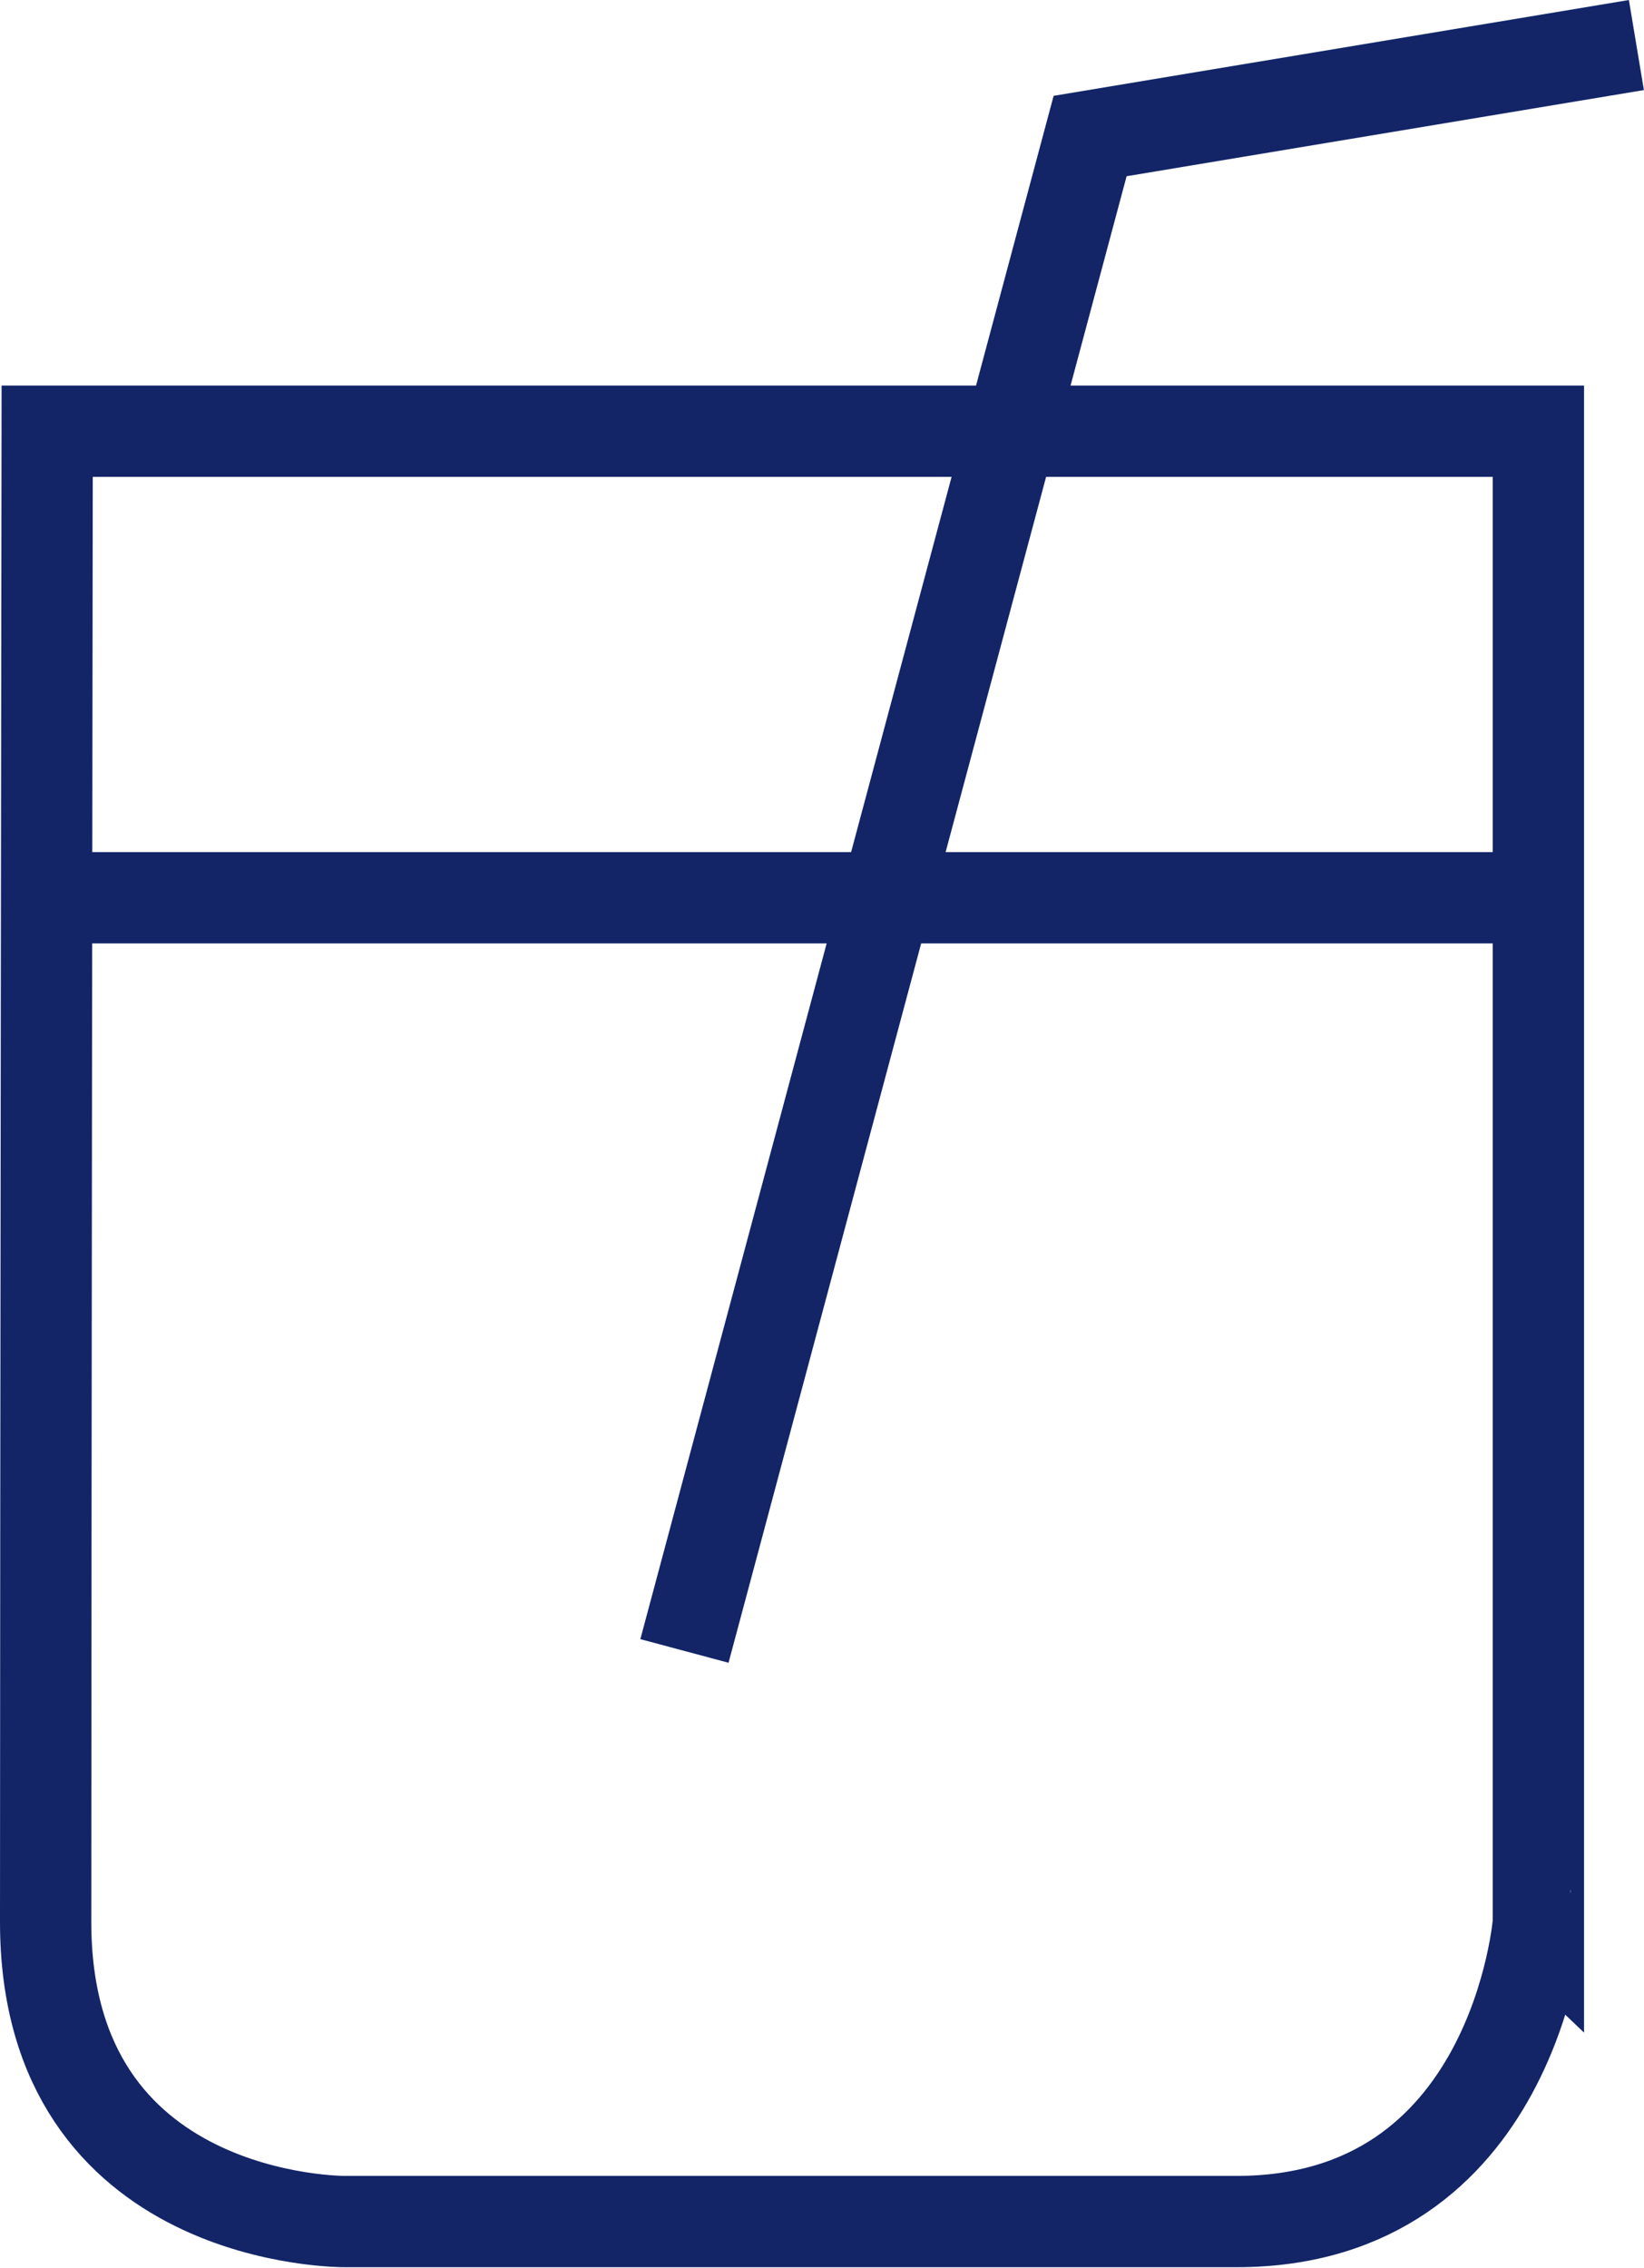
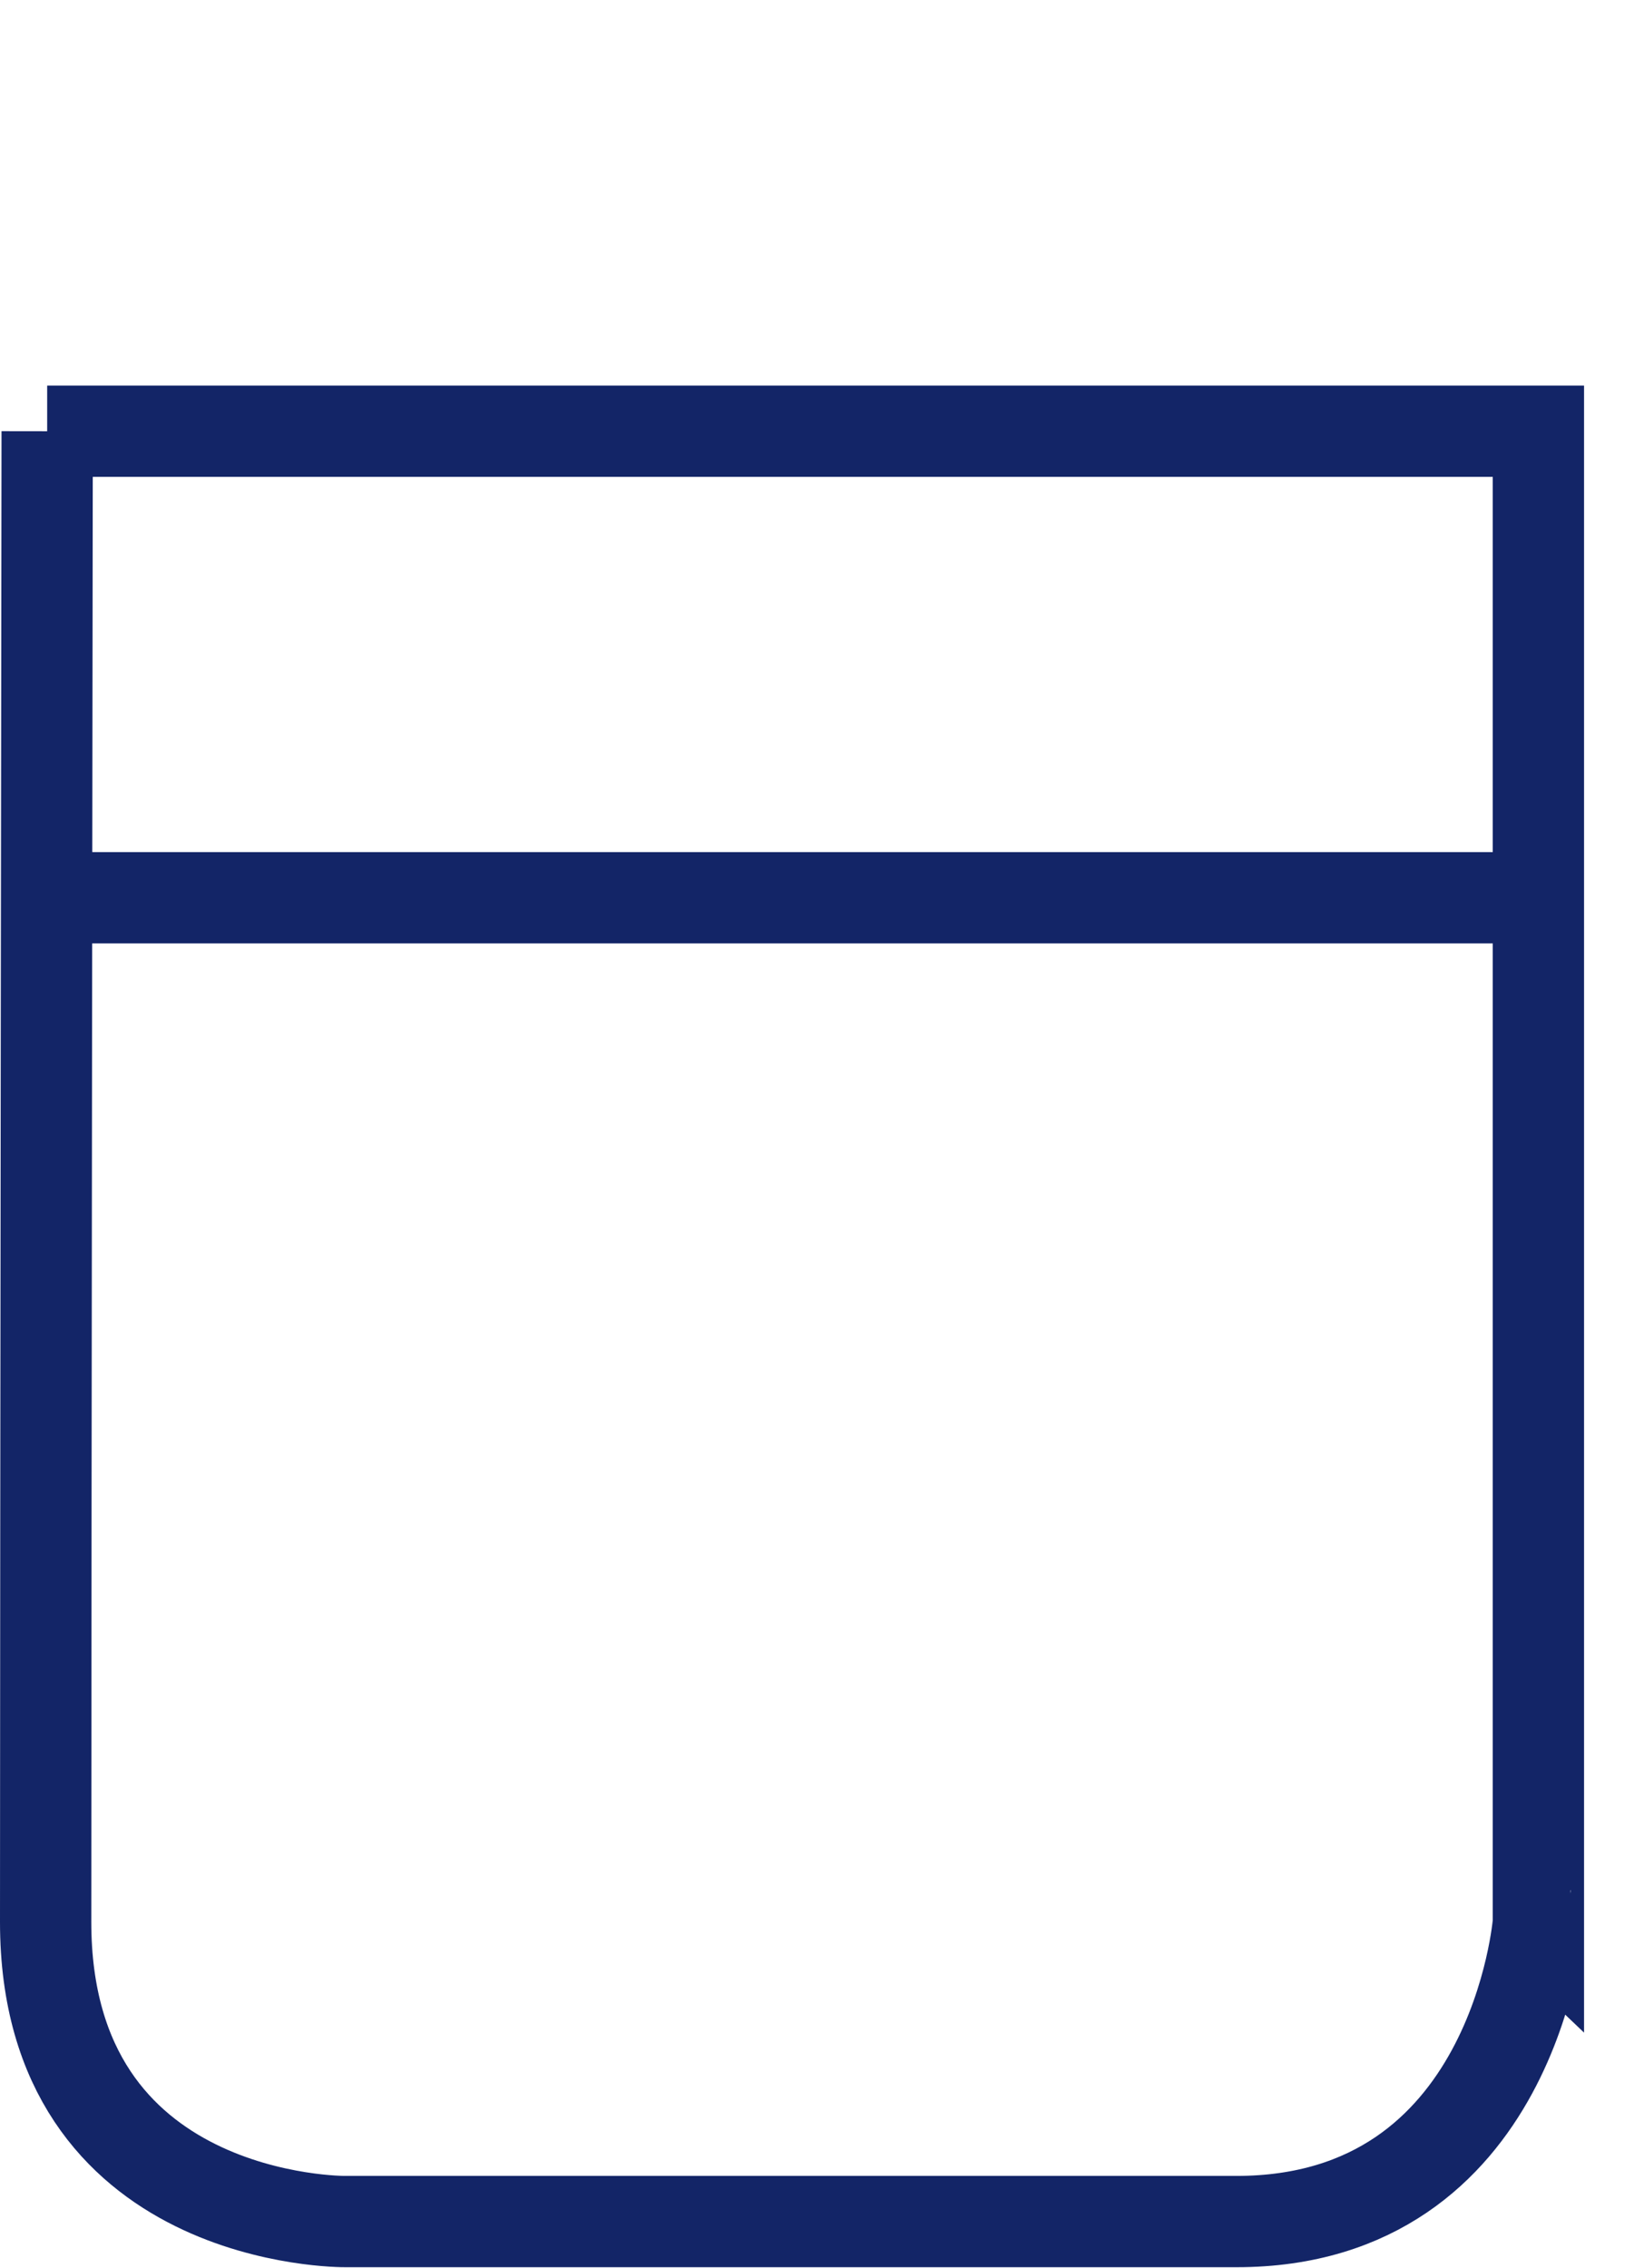
<svg xmlns="http://www.w3.org/2000/svg" viewBox="0 0 54.02 74.52">
  <defs>
    <style>.cls-1{fill:none;stroke:#132567;stroke-miterlimit:10;stroke-width:3px}</style>
  </defs>
  <g id="Layer_2" data-name="Layer 2">
    <g id="PRODUITS">
-       <path class="cls-1" d="M1.55 14.17h49v49S49.78 73 40.63 73H11.34s-9.84.09-9.84-9.84c0-12.16.05-48.99.05-48.99zM1.53 29.5h48.98" />
-       <path class="cls-1" d="M22.49 54.25L35.82 4.47l17.95-2.99" />
+       <path class="cls-1" d="M1.55 14.17h49v49S49.78 73 40.63 73H11.34s-9.84.09-9.84-9.84c0-12.16.05-48.99.05-48.99M1.53 29.5h48.98" />
    </g>
  </g>
</svg>